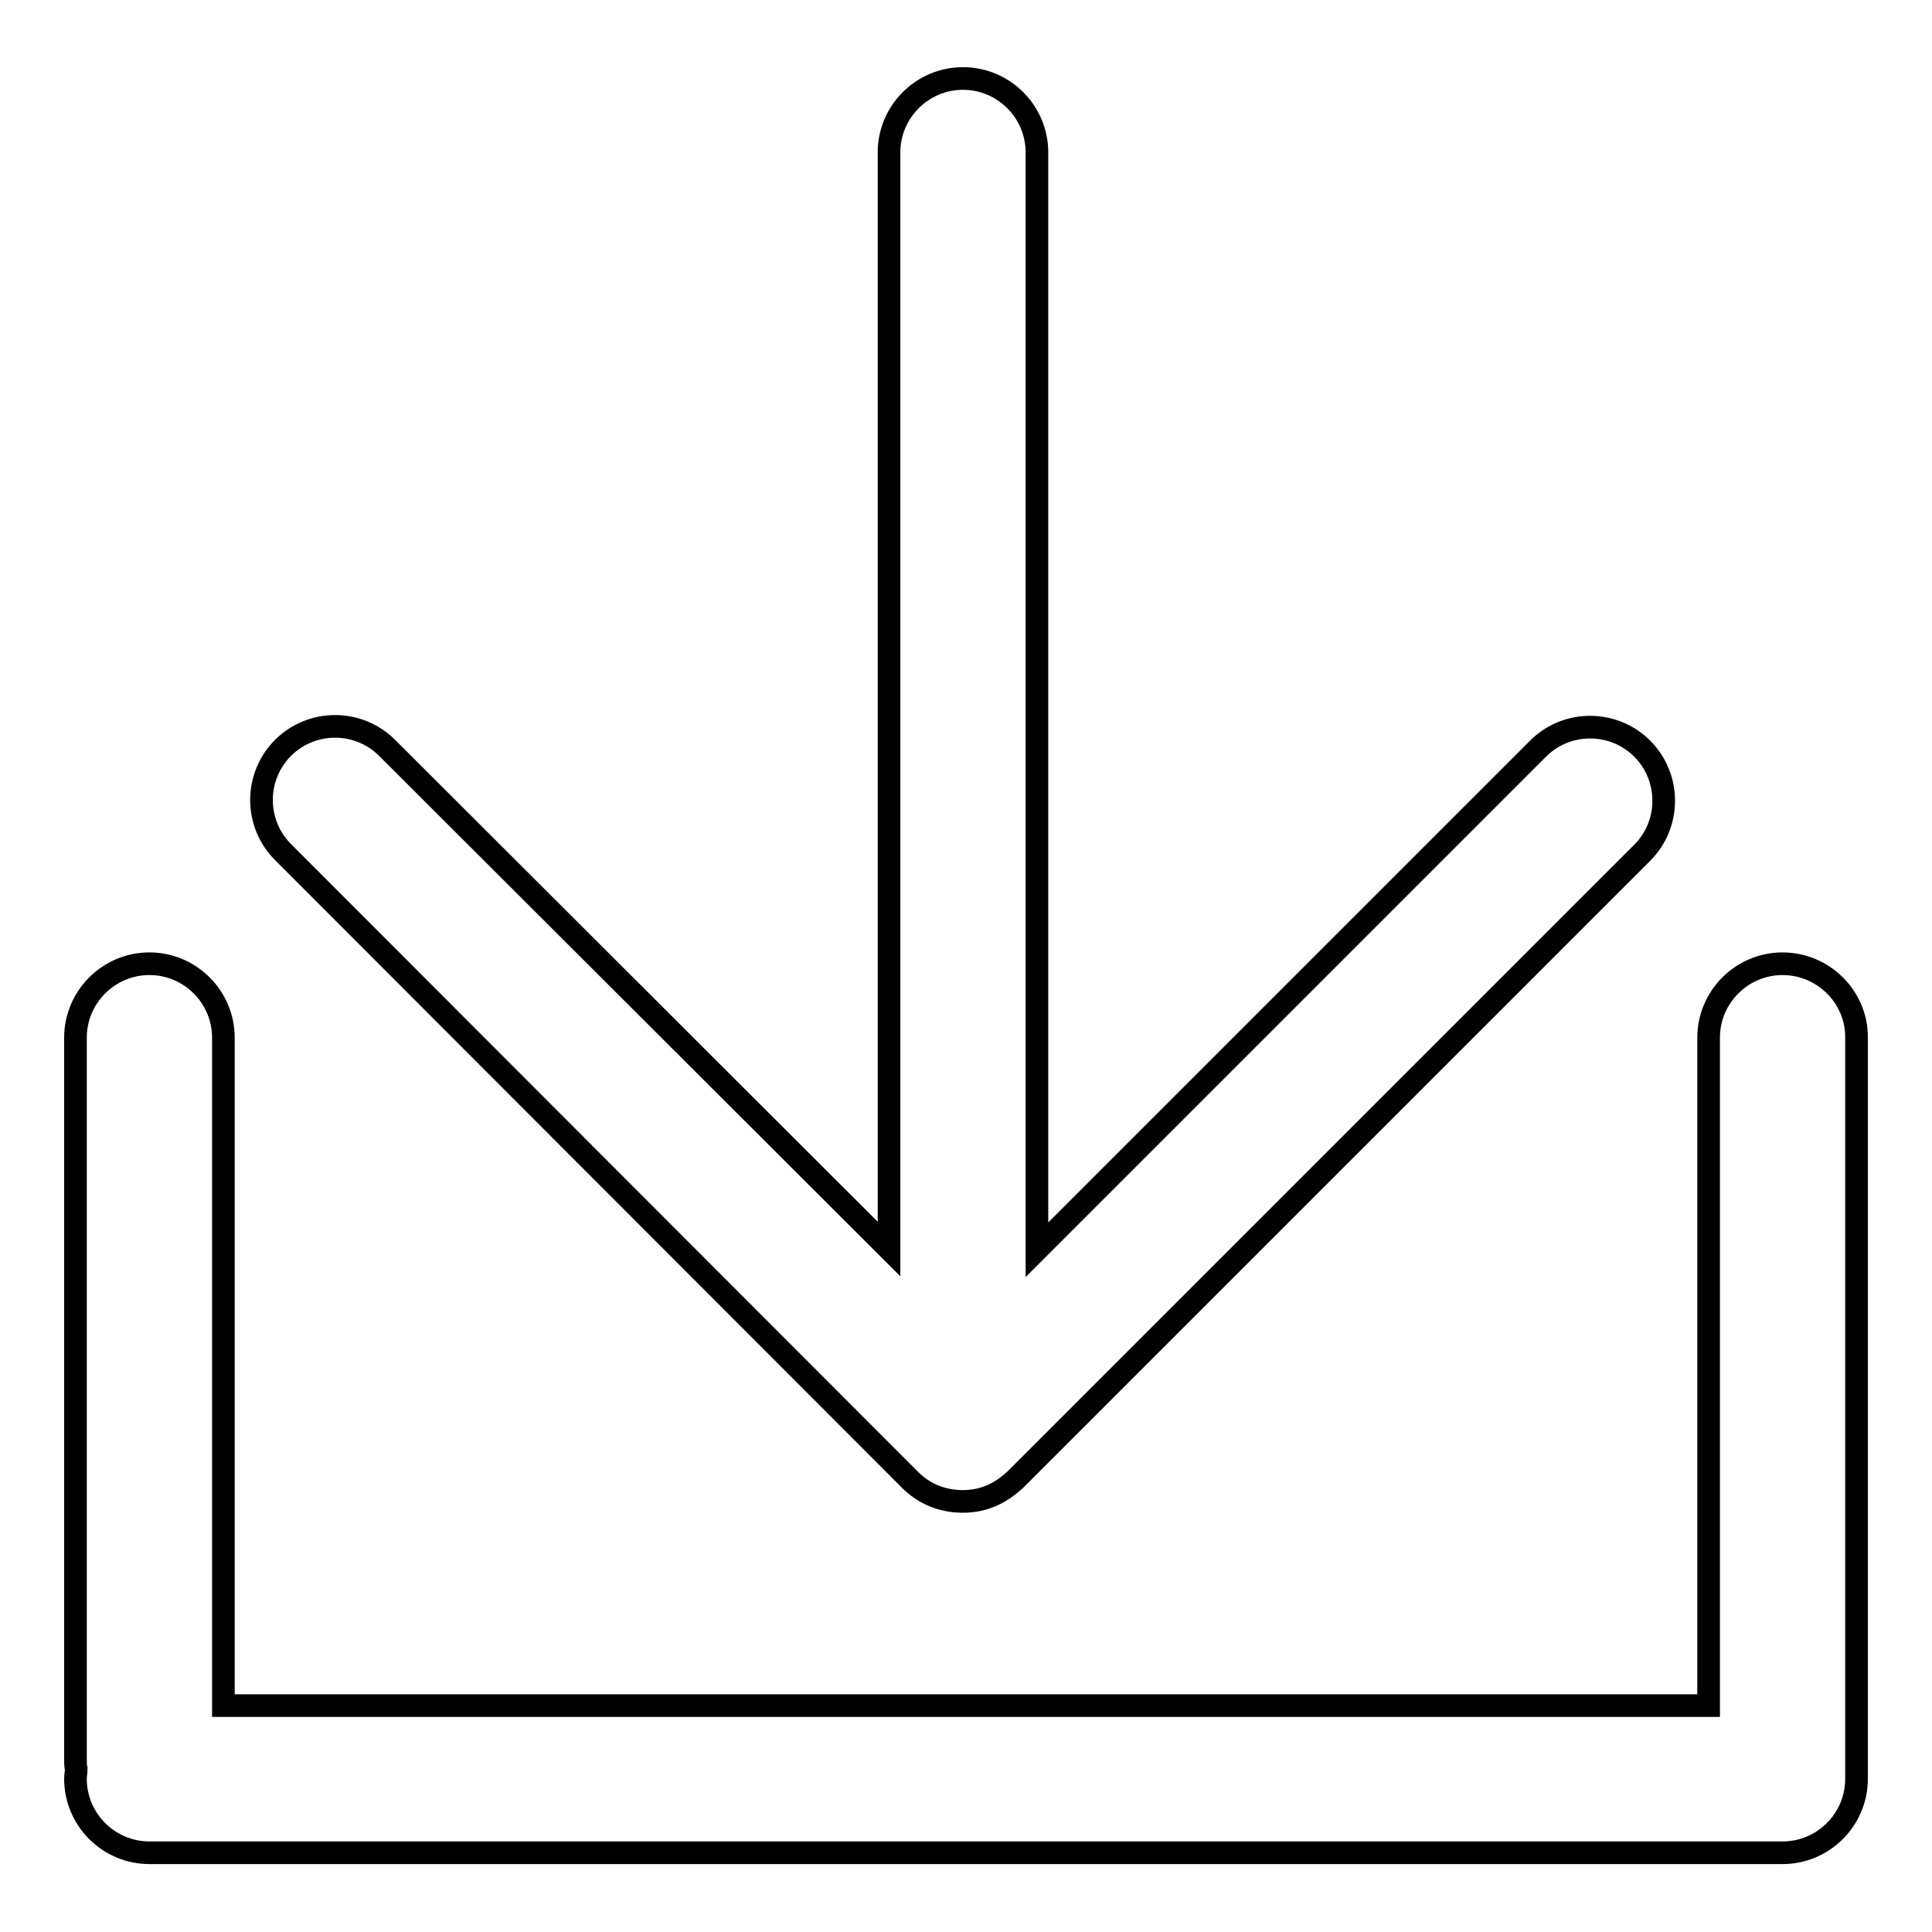
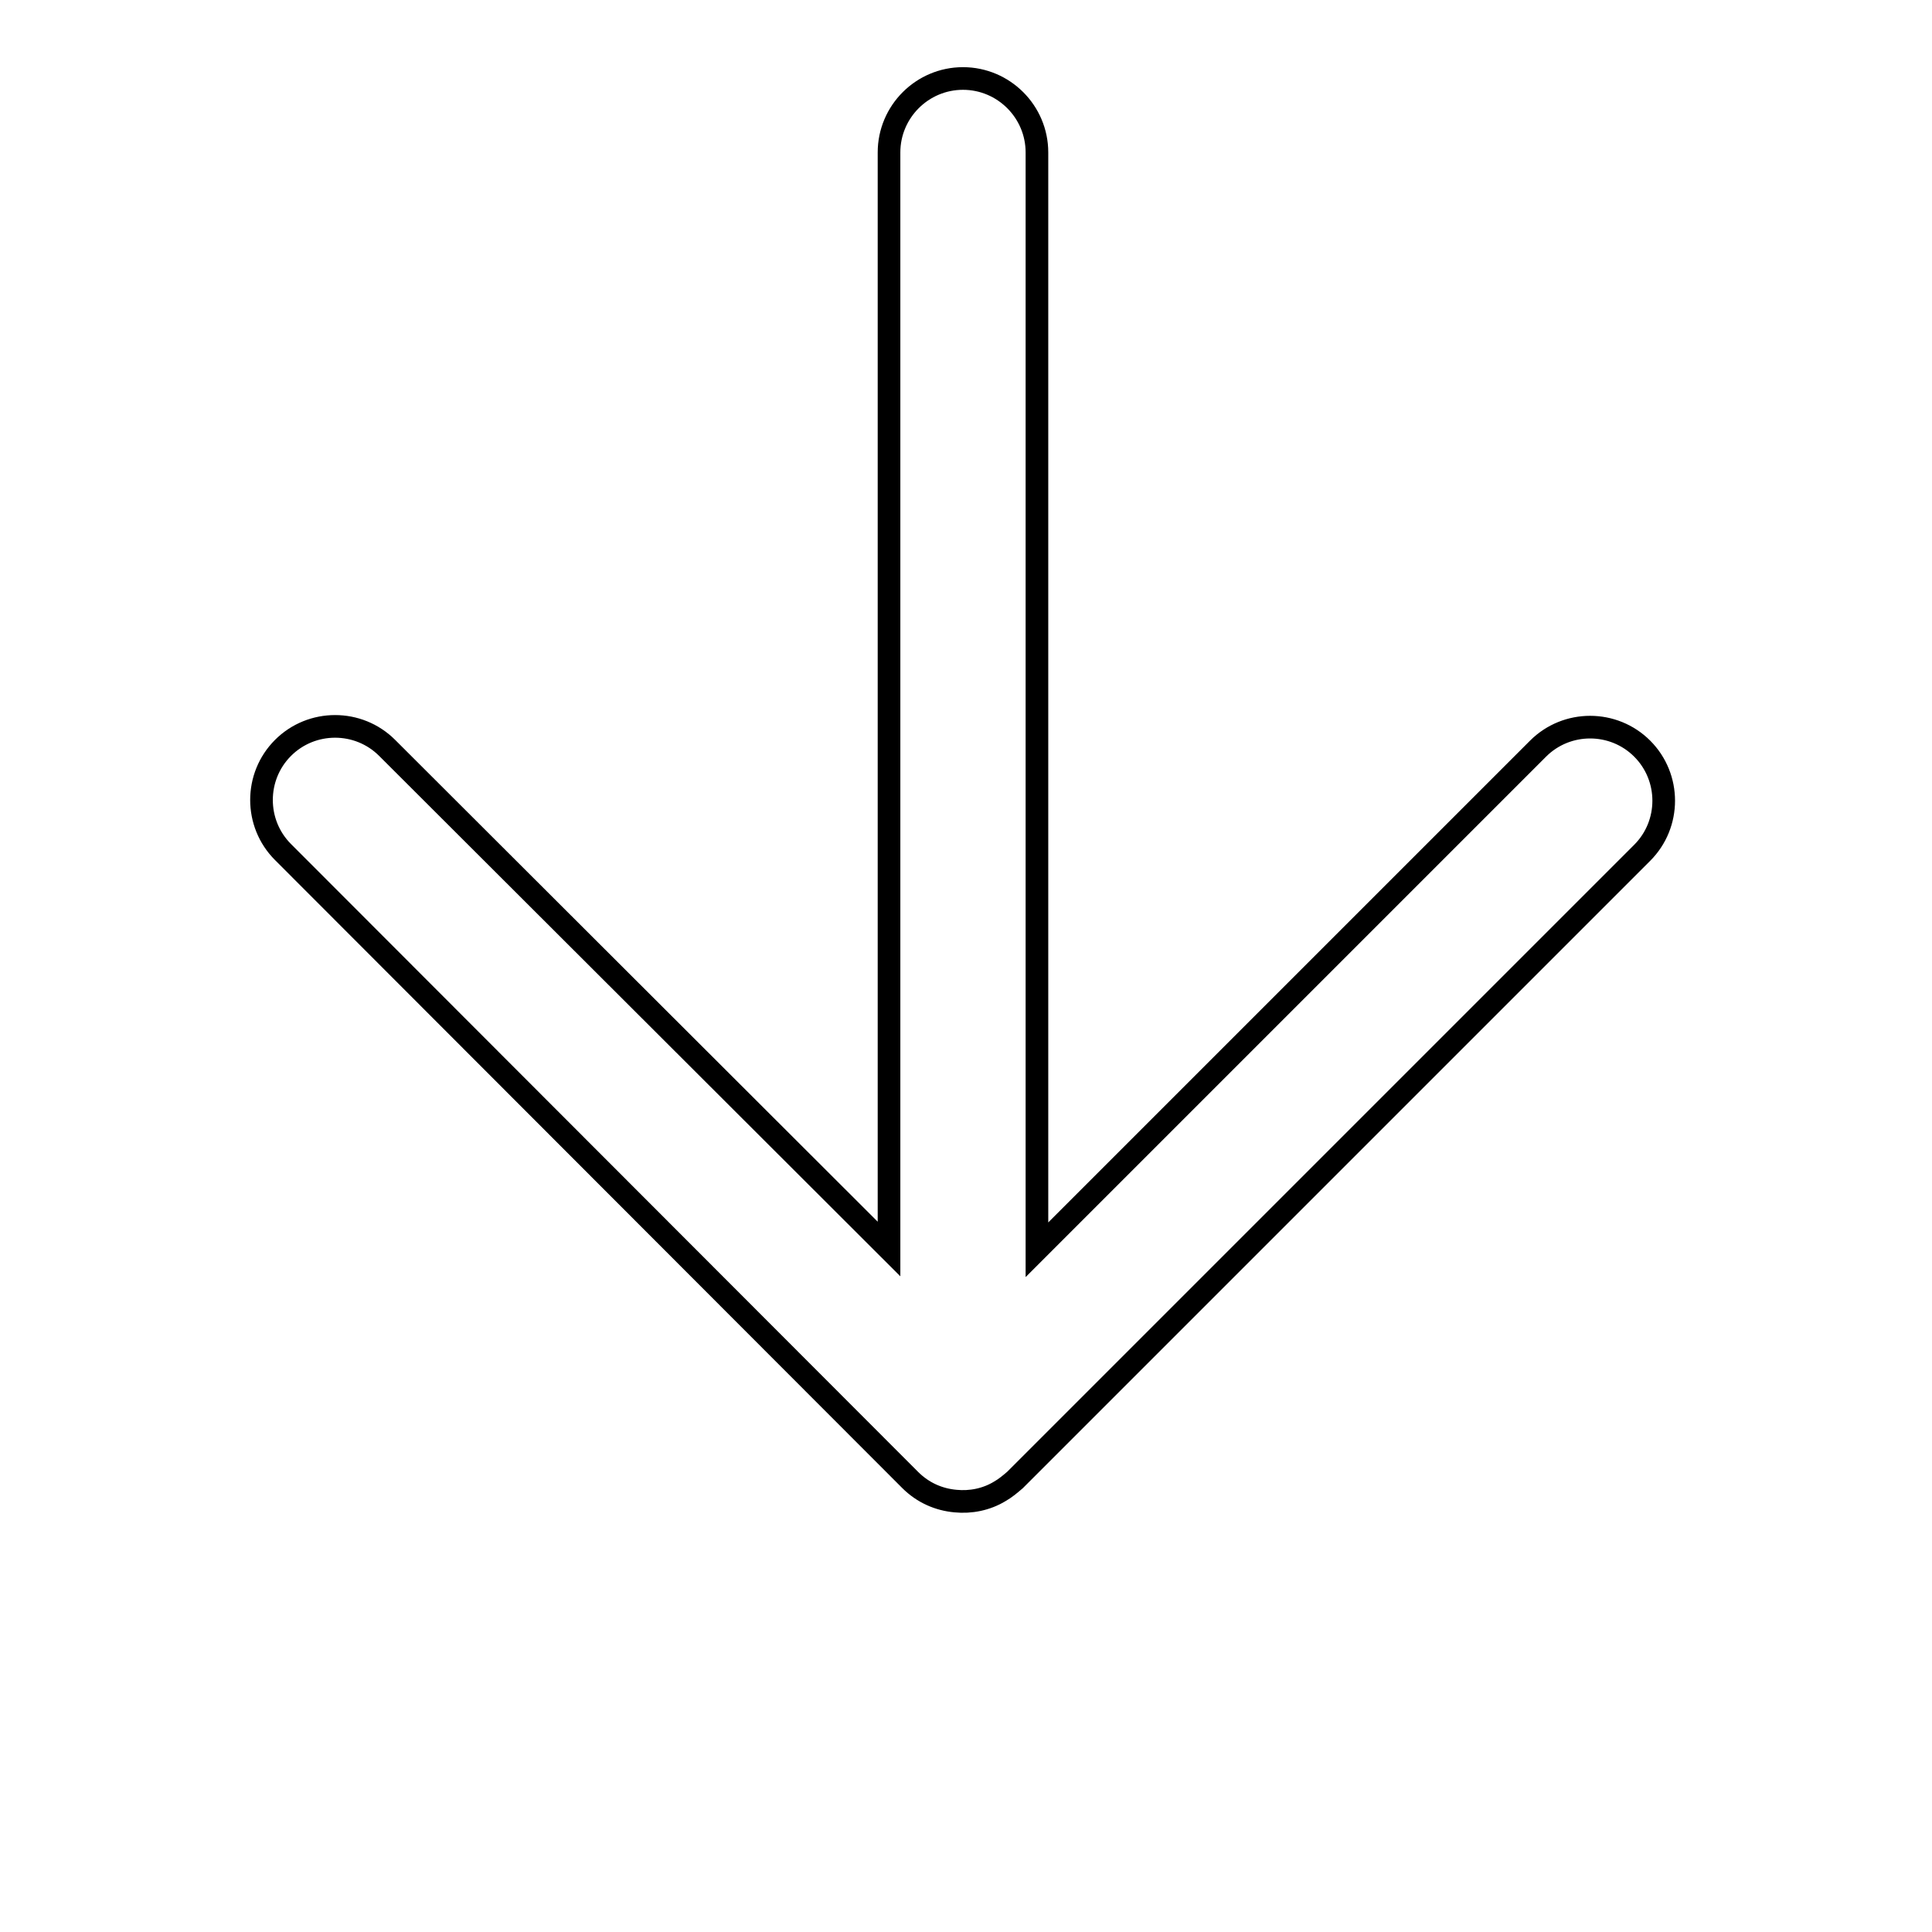
<svg xmlns="http://www.w3.org/2000/svg" version="1.1" x="0px" y="0px" viewBox="0 0 256 256" enable-background="new 0 0 256 256" xml:space="preserve">
  <g>
    <g>
      <path stroke-width="3" fill-opacity="0" stroke="#000000" d="M120.6,196.1c1.7,1.7,3.8,2.6,6,2.8c2,0.2,4.1-0.2,5.9-1.3c0.7-0.4,1.3-0.9,2-1.5l0,0l83.1-83.1c3.8-3.8,3.8-10,0-13.8c-3.8-3.8-10-3.8-13.8,0l-66.4,66.4V20.2c0-5.4-4.4-9.8-9.8-9.8c-5.4,0-9.8,4.4-9.8,9.8v145.3L51.3,99.1c-3.8-3.8-10-3.8-13.8,0s-3.8,10,0,13.8L120.6,196.1z" />
-       <path stroke-width="3" fill-opacity="0" stroke="#000000" d="M236.2,127.7c-5.4,0-9.8,4.4-9.8,9.8V226H29.6v-88.5c0-5.4-4.4-9.8-9.8-9.8c-5.4,0-9.8,4.4-9.8,9.8v95.6c0,0.5,0,0.9,0.1,1.3c0,0.4-0.1,0.9-0.1,1.3c0,5.4,4.4,9.8,9.8,9.8h216.4c5.4,0,9.8-4.4,9.8-9.8v-98.3C246,132.1,241.6,127.7,236.2,127.7z" />
    </g>
  </g>
</svg>